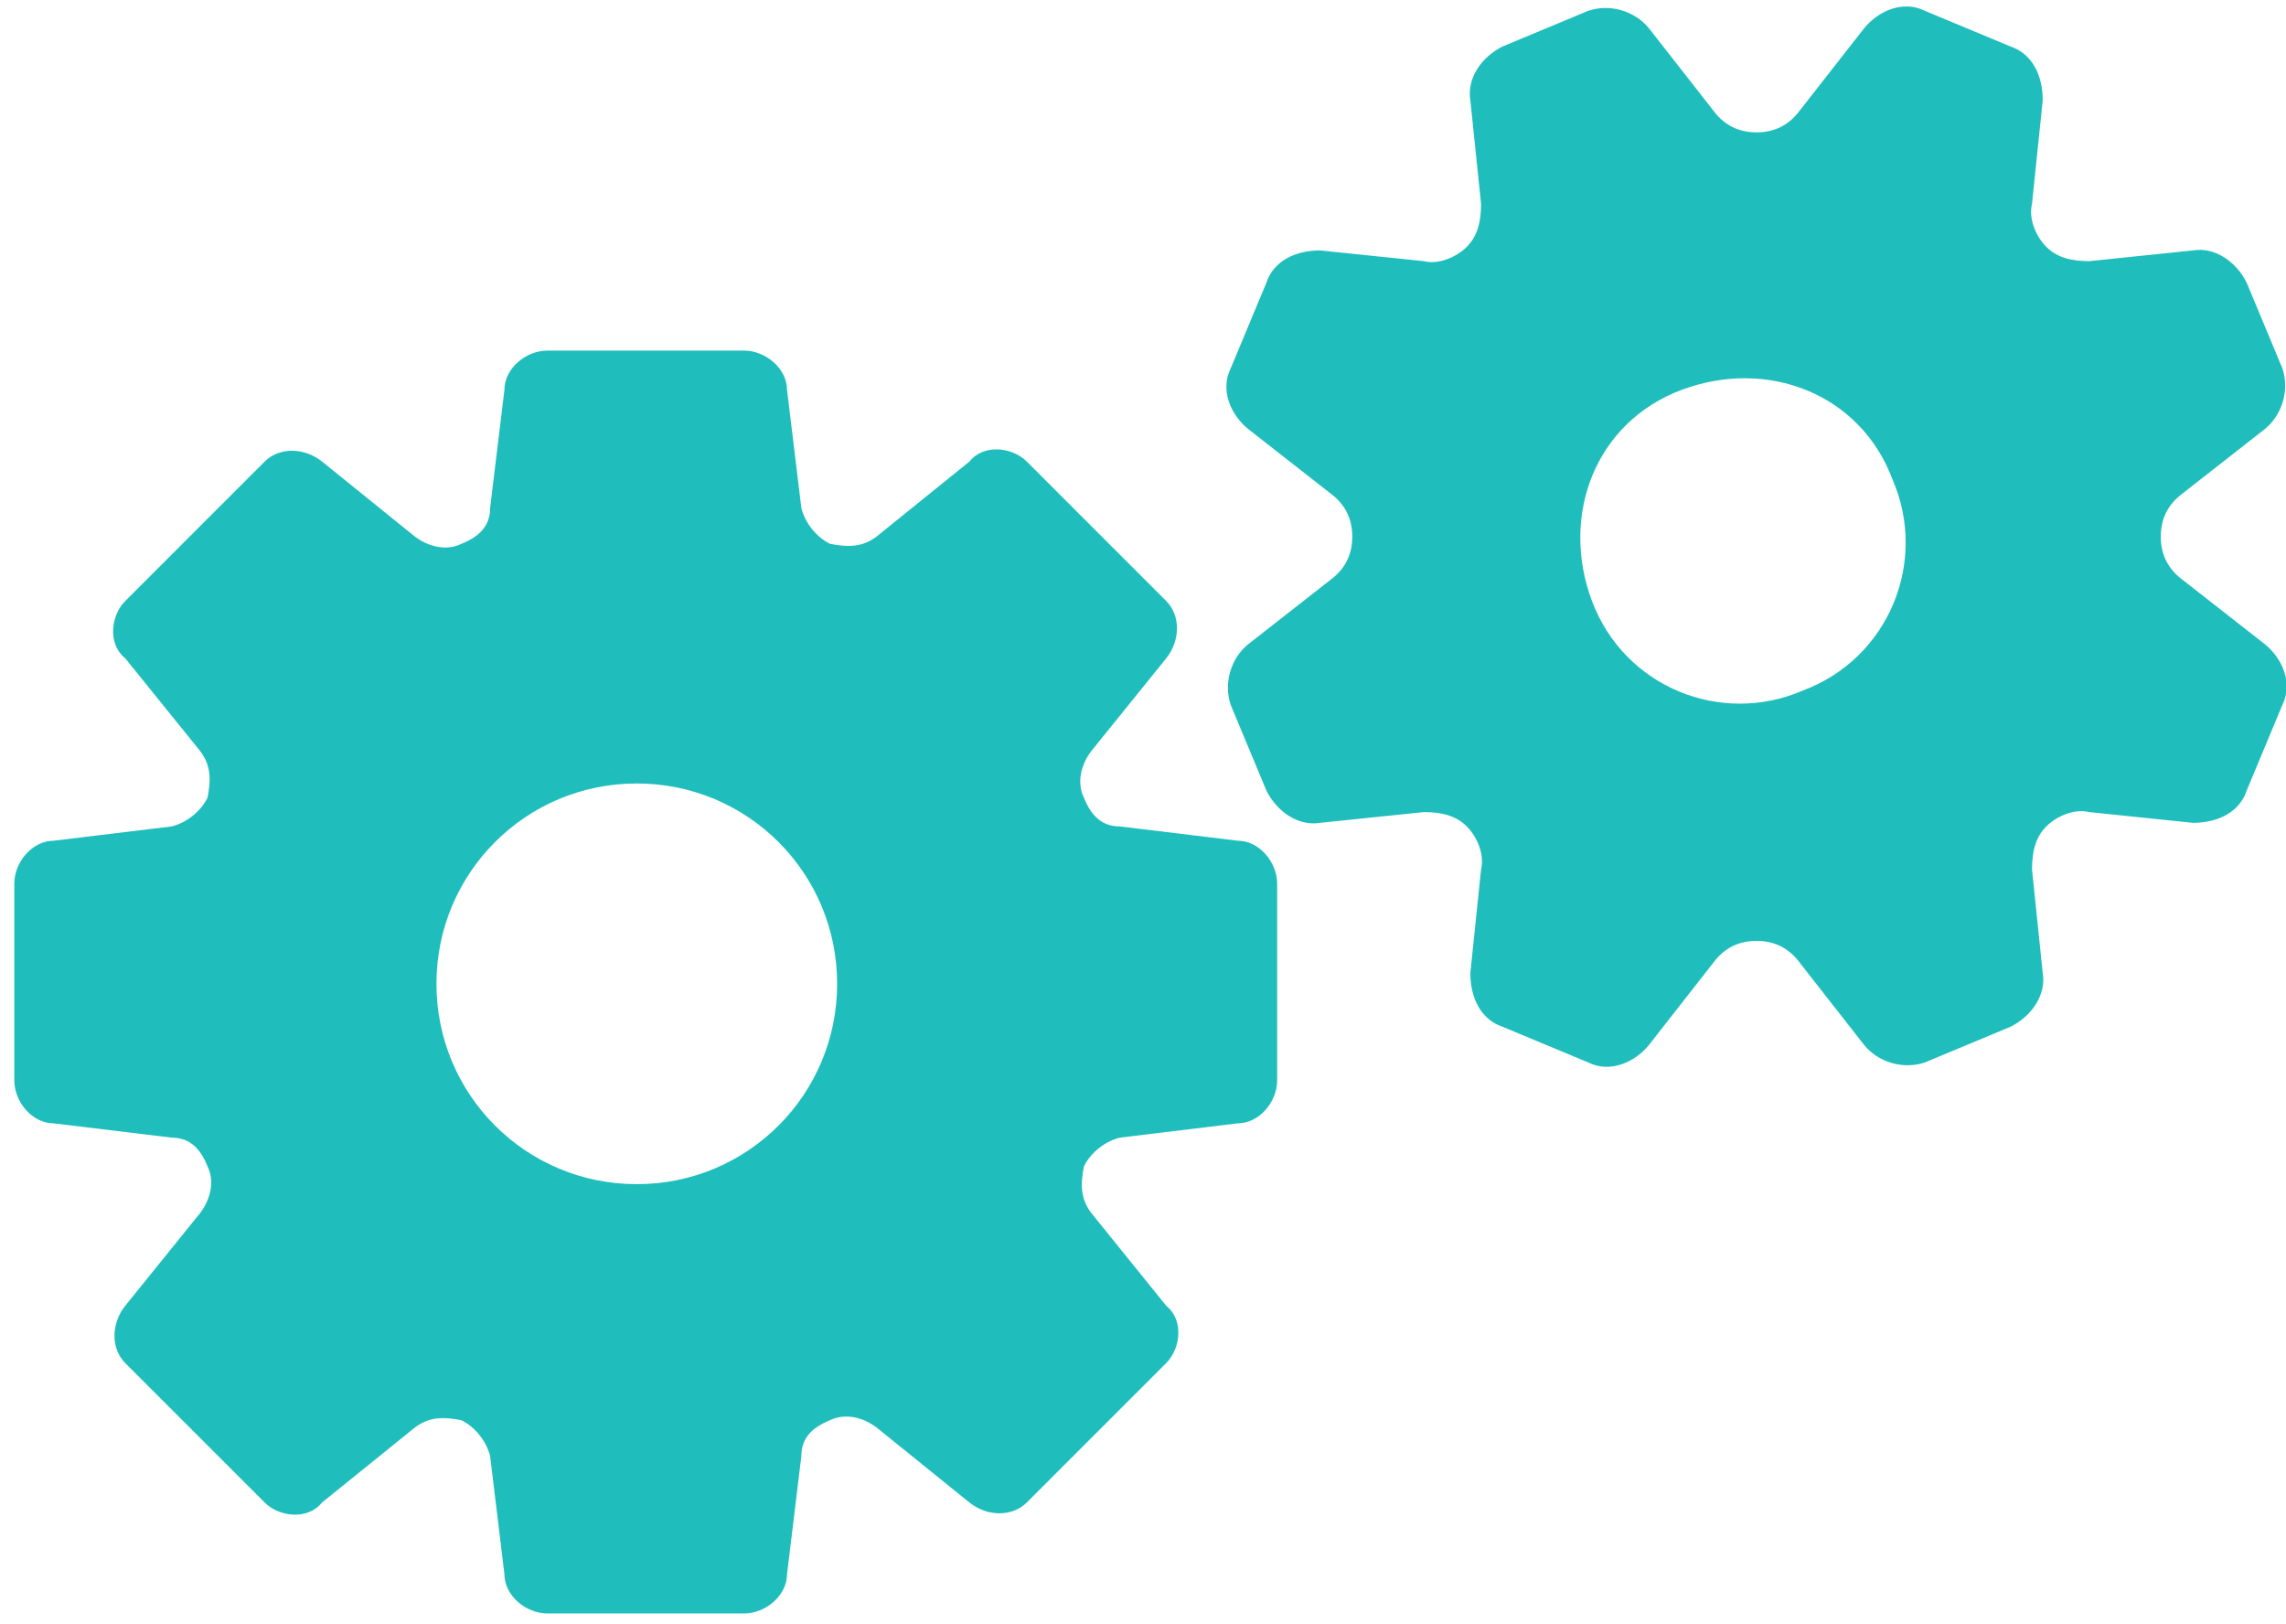
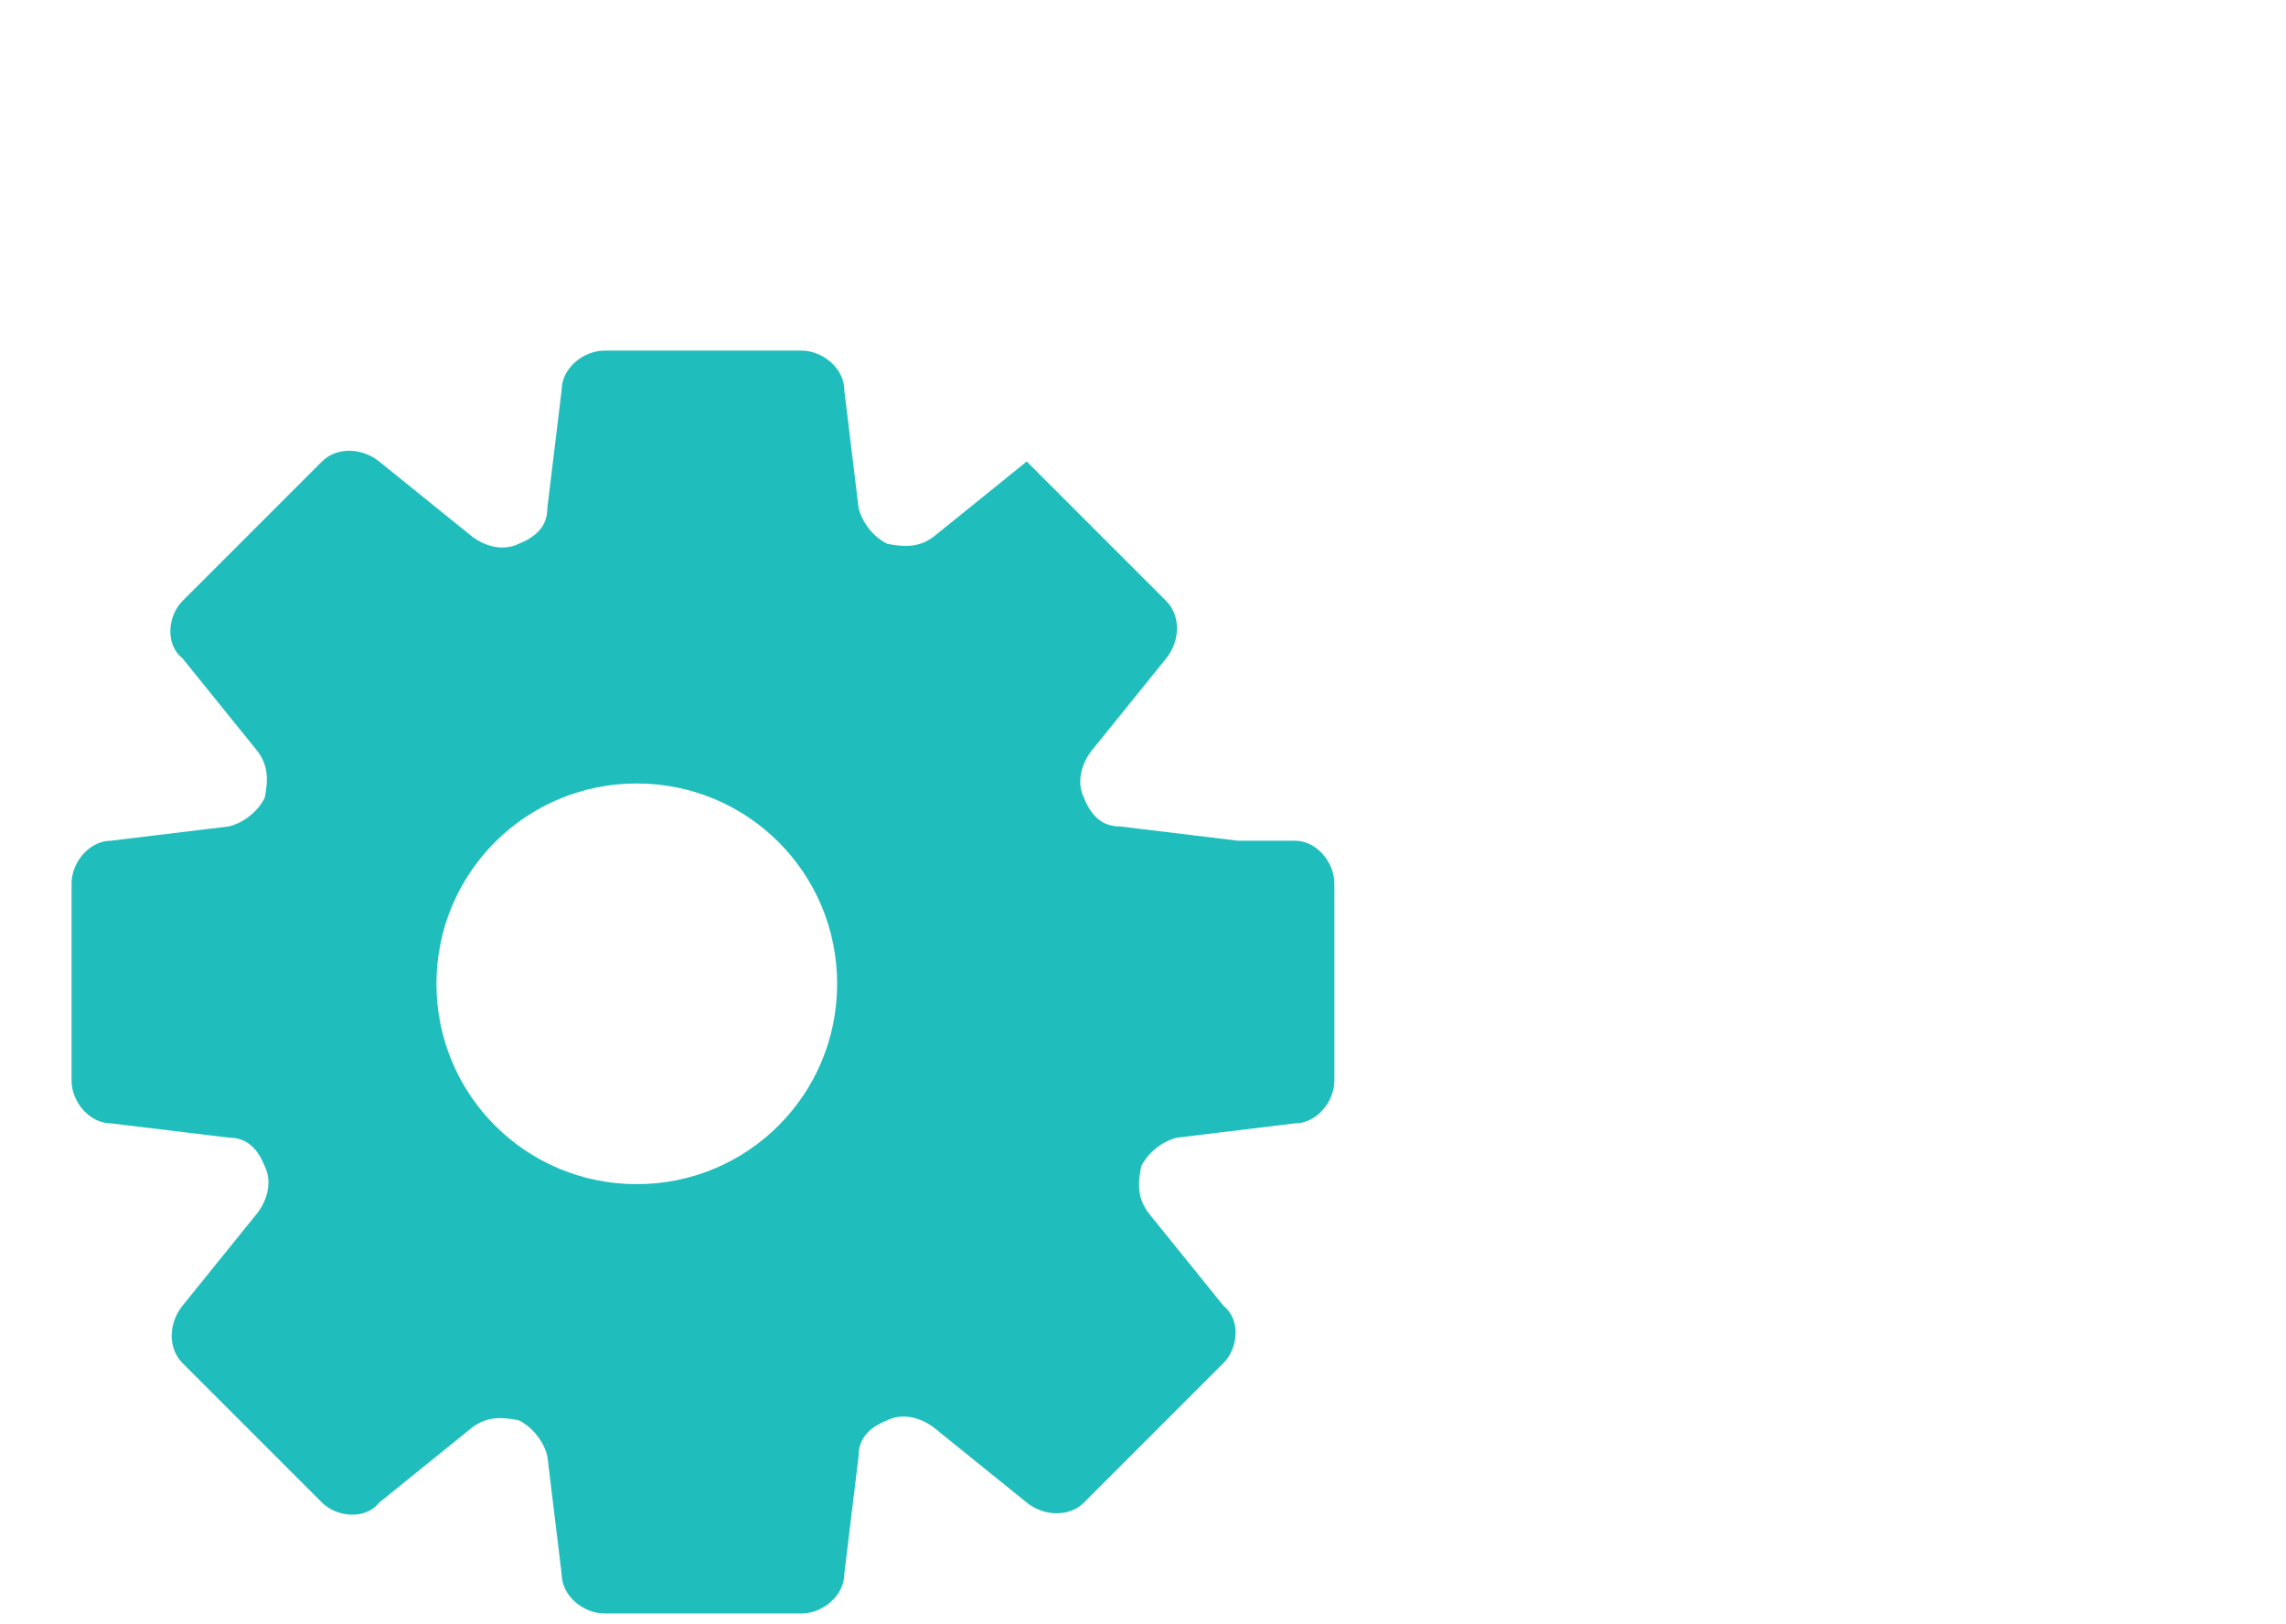
<svg xmlns="http://www.w3.org/2000/svg" id="_x32_" version="1.1" viewBox="0 0 63.9 45.4">
  <defs>
    <style>
      .st0 {
        fill: #1fbebd;
      }
    </style>
  </defs>
-   <path class="st0" d="M34.6,23.5l-3.3-.4c-.5,0-.8-.3-1-.8,0,0,0,0,0,0-.2-.4-.1-.9.2-1.3l2.1-2.6c.4-.5.4-1.2,0-1.6l-3.9-3.9c-.4-.4-1.2-.5-1.6,0l-2.6,2.1c-.4.3-.8.3-1.3.2,0,0,0,0,0,0-.4-.2-.7-.6-.8-1l-.4-3.3c0-.6-.6-1.1-1.2-1.1h-5.5c-.6,0-1.2.5-1.2,1.1l-.4,3.3c0,.5-.3.8-.8,1,0,0,0,0,0,0-.4.2-.9.1-1.3-.2l-2.6-2.1c-.5-.4-1.2-.4-1.6,0l-3.9,3.9c-.4.4-.5,1.2,0,1.6l2.1,2.6c.3.4.3.8.2,1.3,0,0,0,0,0,0-.2.4-.6.7-1,.8l-3.3.4c-.6,0-1.1.6-1.1,1.2v5.5c0,.6.5,1.2,1.1,1.2l3.3.4c.5,0,.8.3,1,.8,0,0,0,0,0,0,.2.4.1.9-.2,1.3l-2.1,2.6c-.4.5-.4,1.2,0,1.6l3.9,3.9c.4.4,1.2.5,1.6,0l2.6-2.1c.4-.3.8-.3,1.3-.2,0,0,0,0,0,0,.4.2.7.6.8,1l.4,3.3c0,.6.6,1.1,1.2,1.1h5.5c.6,0,1.2-.5,1.2-1.1l.4-3.3c0-.5.3-.8.8-1,0,0,0,0,0,0,.4-.2.9-.1,1.3.2l2.6,2.1c.5.4,1.2.4,1.6,0l3.9-3.9c.4-.4.5-1.2,0-1.6l-2.1-2.6c-.3-.4-.3-.8-.2-1.3,0,0,0,0,0,0,.2-.4.6-.7,1-.8l3.3-.4c.6,0,1.1-.6,1.1-1.2v-5.5c0-.6-.5-1.2-1.1-1.2ZM17.8,33.1c-3.1,0-5.6-2.5-5.6-5.6s2.5-5.6,5.6-5.6,5.6,2.5,5.6,5.6-2.5,5.6-5.6,5.6Z" />
-   <path class="st0" d="M63.3,18l-2.3-1.8c-.4-.3-.6-.7-.6-1.2h0c0-.5.2-.9.6-1.2l2.3-1.8c.5-.4.7-1.1.5-1.7l-1-2.4c-.3-.6-.9-1-1.5-.9l-2.9.3c-.5,0-.9-.1-1.2-.4,0,0,0,0,0,0-.3-.3-.5-.8-.4-1.2l.3-2.9c0-.7-.3-1.3-.9-1.5l-2.4-1c-.6-.3-1.3,0-1.7.5l-1.8,2.3c-.3.4-.7.6-1.2.6h0c-.5,0-.9-.2-1.2-.6l-1.8-2.3c-.4-.5-1.1-.7-1.7-.5l-2.4,1c-.6.3-1,.9-.9,1.5l.3,2.9c0,.5-.1.9-.4,1.2,0,0,0,0,0,0-.3.3-.8.5-1.2.4l-2.9-.3c-.7,0-1.3.3-1.5.9l-1,2.4c-.3.6,0,1.3.5,1.7l2.3,1.8c.4.3.6.7.6,1.2h0c0,.5-.2.9-.6,1.2l-2.3,1.8c-.5.4-.7,1.1-.5,1.7l1,2.4c.3.6.9,1,1.5.9l2.9-.3c.5,0,.9.1,1.2.4,0,0,0,0,0,0,.3.3.5.8.4,1.2l-.3,2.9c0,.7.3,1.3.9,1.5l2.4,1c.6.3,1.3,0,1.7-.5l1.8-2.3c.3-.4.7-.6,1.2-.6h0c.5,0,.9.2,1.2.6l1.8,2.3c.4.5,1.1.7,1.7.5l2.4-1c.6-.3,1-.9.9-1.5l-.3-2.9c0-.5.1-.9.4-1.2,0,0,0,0,0,0,.3-.3.8-.5,1.2-.4l2.9.3c.7,0,1.3-.3,1.5-.9l1-2.4c.3-.6,0-1.3-.5-1.7ZM50.4,19.3c-2.3,1-5-.1-5.9-2.5s.1-5,2.5-5.9,5,.1,5.9,2.5c1,2.3-.1,5-2.5,5.9Z" />
+   <path class="st0" d="M34.6,23.5l-3.3-.4c-.5,0-.8-.3-1-.8,0,0,0,0,0,0-.2-.4-.1-.9.2-1.3l2.1-2.6c.4-.5.4-1.2,0-1.6l-3.9-3.9l-2.6,2.1c-.4.3-.8.3-1.3.2,0,0,0,0,0,0-.4-.2-.7-.6-.8-1l-.4-3.3c0-.6-.6-1.1-1.2-1.1h-5.5c-.6,0-1.2.5-1.2,1.1l-.4,3.3c0,.5-.3.8-.8,1,0,0,0,0,0,0-.4.2-.9.1-1.3-.2l-2.6-2.1c-.5-.4-1.2-.4-1.6,0l-3.9,3.9c-.4.4-.5,1.2,0,1.6l2.1,2.6c.3.4.3.8.2,1.3,0,0,0,0,0,0-.2.4-.6.7-1,.8l-3.3.4c-.6,0-1.1.6-1.1,1.2v5.5c0,.6.5,1.2,1.1,1.2l3.3.4c.5,0,.8.3,1,.8,0,0,0,0,0,0,.2.4.1.9-.2,1.3l-2.1,2.6c-.4.5-.4,1.2,0,1.6l3.9,3.9c.4.4,1.2.5,1.6,0l2.6-2.1c.4-.3.8-.3,1.3-.2,0,0,0,0,0,0,.4.2.7.6.8,1l.4,3.3c0,.6.6,1.1,1.2,1.1h5.5c.6,0,1.2-.5,1.2-1.1l.4-3.3c0-.5.3-.8.8-1,0,0,0,0,0,0,.4-.2.9-.1,1.3.2l2.6,2.1c.5.4,1.2.4,1.6,0l3.9-3.9c.4-.4.5-1.2,0-1.6l-2.1-2.6c-.3-.4-.3-.8-.2-1.3,0,0,0,0,0,0,.2-.4.6-.7,1-.8l3.3-.4c.6,0,1.1-.6,1.1-1.2v-5.5c0-.6-.5-1.2-1.1-1.2ZM17.8,33.1c-3.1,0-5.6-2.5-5.6-5.6s2.5-5.6,5.6-5.6,5.6,2.5,5.6,5.6-2.5,5.6-5.6,5.6Z" />
</svg>